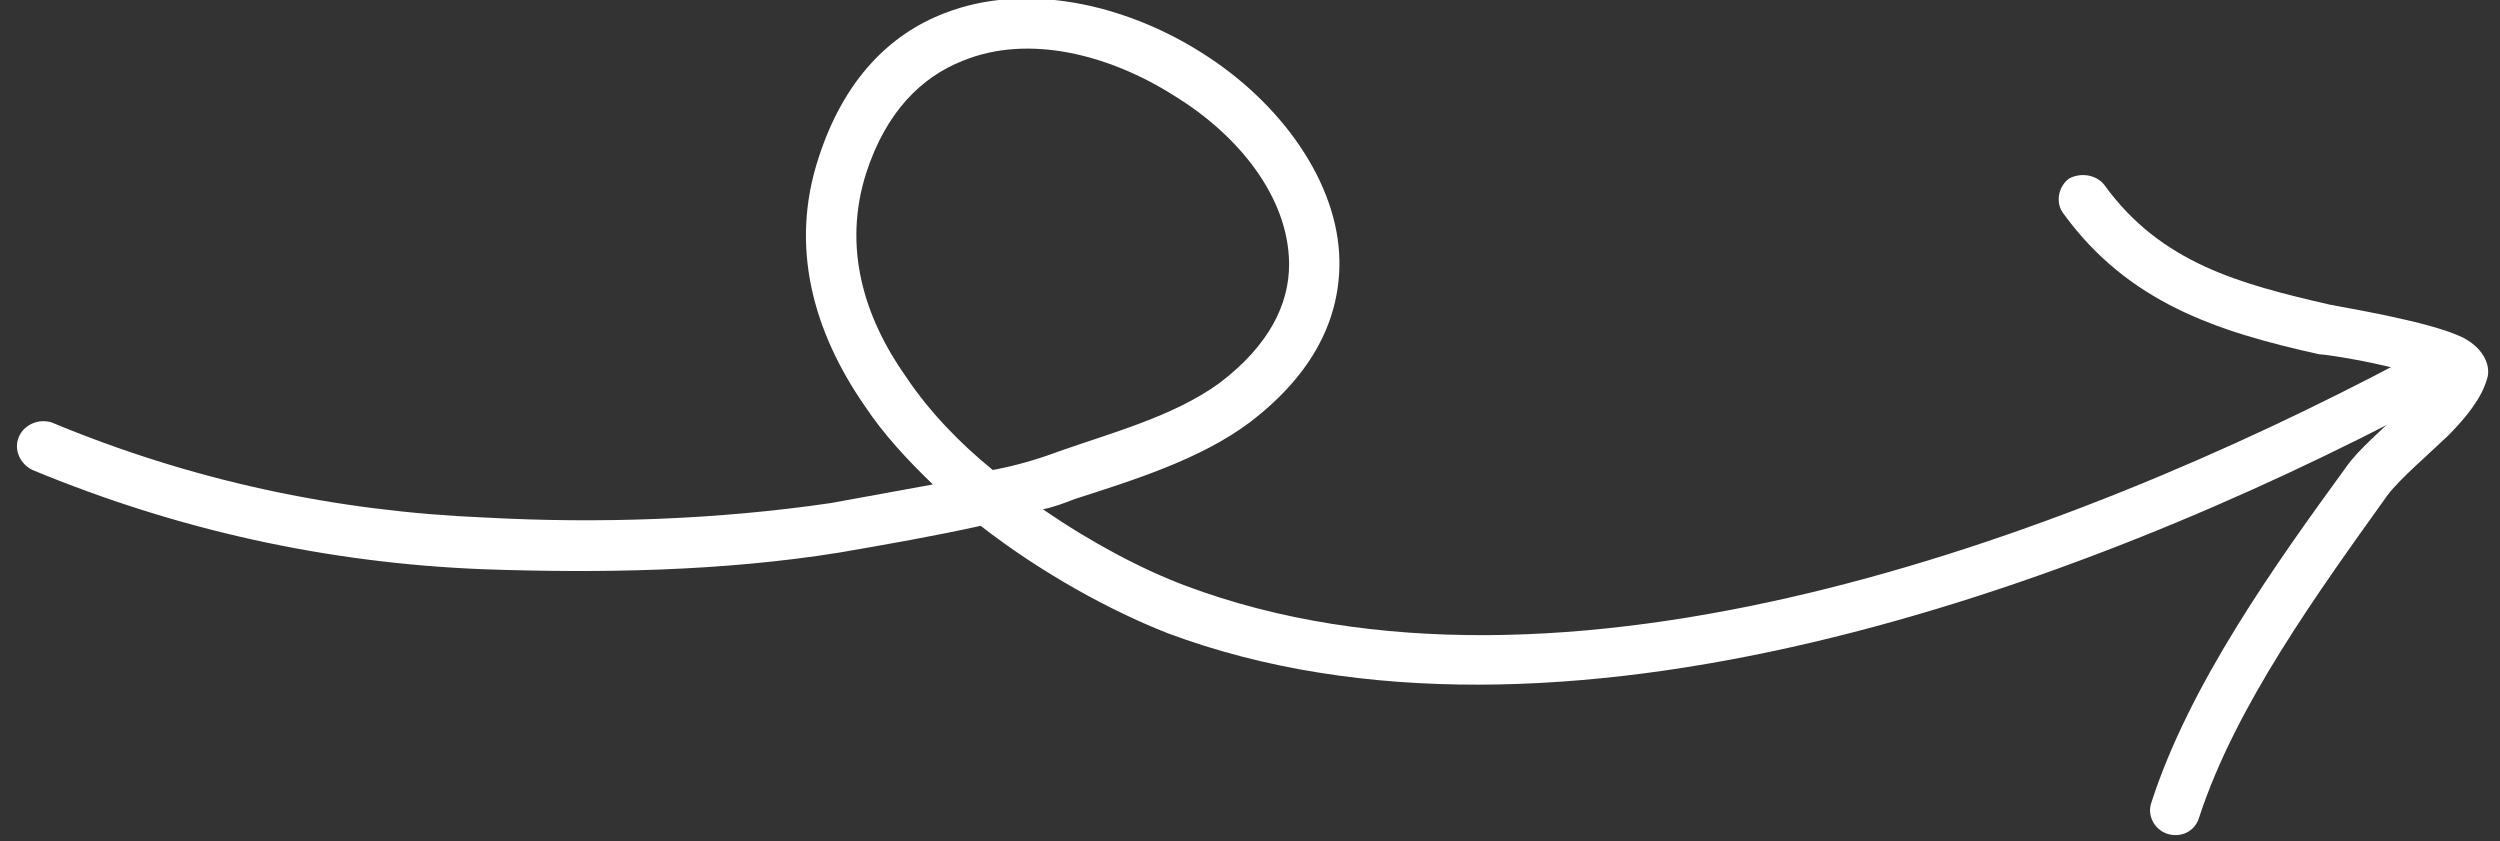
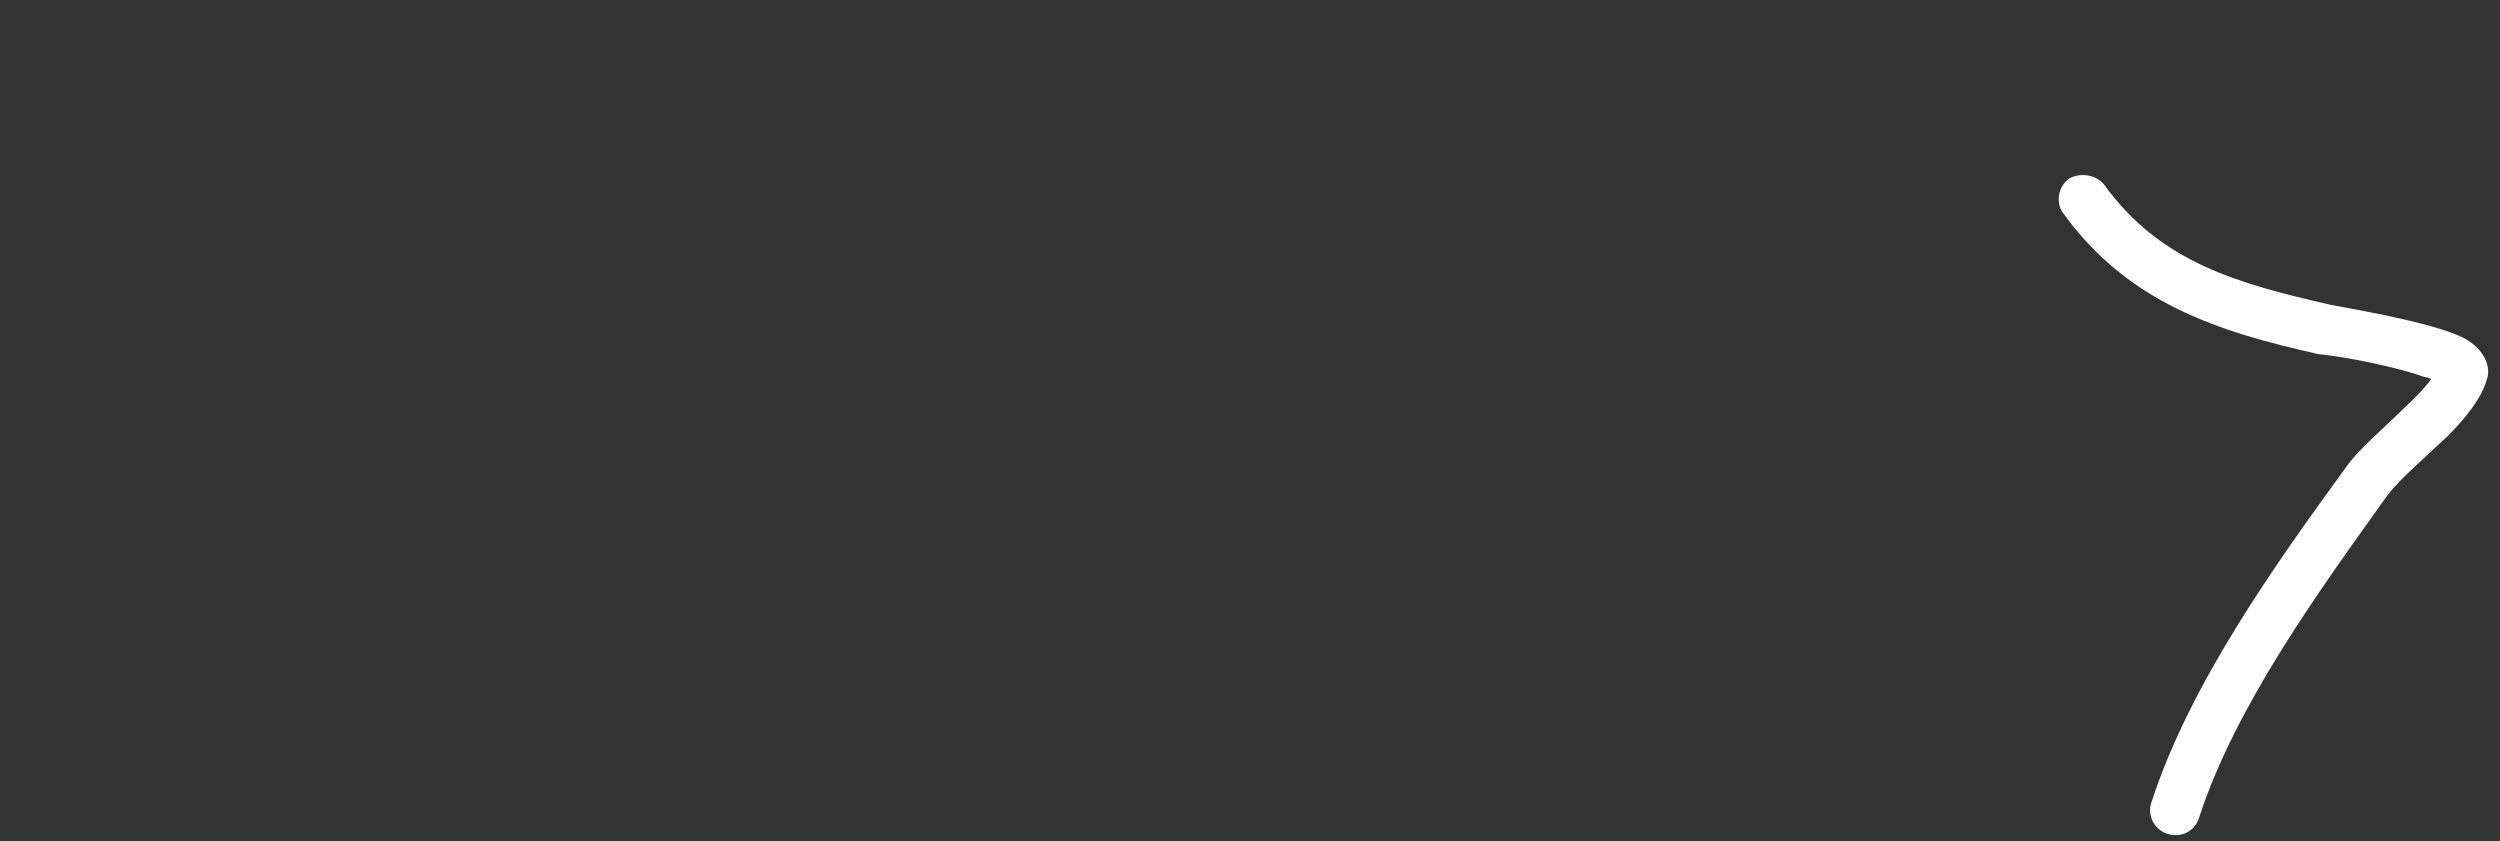
<svg xmlns="http://www.w3.org/2000/svg" width="107" height="36" viewBox="0 0 107 36" fill="none">
  <rect x="0" y="0" width="107" height="36" fill="#333333" stroke="none" />
-   <path fill-rule="evenodd" clip-rule="evenodd" d="M44.635 21.797C45.094 21.709 45.553 21.532 46.01 21.355C48.48 20.558 51.359 19.673 53.485 18.081C56.273 15.957 57.351 13.569 57.327 11.18C57.291 7.818 54.811 4.368 51.412 2.244C48.045 0.121 43.828 -0.764 40.432 0.563C38.104 1.448 36.118 3.394 35.035 6.756C33.786 10.561 34.807 14.188 37.01 17.373C37.836 18.612 38.83 19.673 39.926 20.735C38.484 21 37.029 21.266 35.553 21.532C30.722 22.239 25.643 22.417 20.773 22.151C14.33 21.886 8.167 20.558 2.212 18.081C1.662 17.904 1.032 18.169 0.806 18.7C0.58 19.231 0.842 19.85 1.392 20.116C7.581 22.681 13.987 24.098 20.682 24.363C25.695 24.54 30.92 24.451 35.892 23.655C37.952 23.301 39.974 22.947 41.972 22.505C44.595 24.54 47.508 26.132 49.985 27.105C66.558 33.299 88.874 25.248 103.891 17.285C104.416 17.02 104.616 16.4 104.338 15.869C104.06 15.338 103.408 15.161 102.882 15.427C88.347 23.124 66.786 31.087 50.746 25.071C48.86 24.363 46.695 23.213 44.635 21.797ZM42.491 20.116C43.437 19.939 44.378 19.674 45.316 19.32C47.579 18.523 50.238 17.816 52.186 16.4C54.291 14.808 55.19 13.038 55.173 11.268C55.143 8.437 53.011 5.783 50.262 4.102C47.483 2.332 44.02 1.448 41.217 2.598C39.412 3.305 37.923 4.81 37.083 7.376C36.054 10.561 36.967 13.568 38.782 16.134C39.791 17.638 41.078 18.965 42.491 20.116Z" fill="white" />
  <path fill-rule="evenodd" clip-rule="evenodd" d="M104.054 16.225C103.742 16.667 103.275 17.11 102.807 17.552C101.907 18.437 100.953 19.233 100.451 19.941C97.356 24.188 93.698 29.319 92.075 34.362C91.892 34.893 92.202 35.512 92.769 35.689C93.334 35.866 93.942 35.601 94.125 34.982C95.682 30.204 99.225 25.337 102.196 21.179C102.739 20.471 103.889 19.498 104.811 18.614C105.593 17.817 106.217 17.021 106.443 16.225C106.603 15.782 106.426 14.986 105.429 14.455C104.017 13.748 100.096 13.128 99.716 13.039C95.871 12.154 92.488 11.27 90.06 7.908C89.711 7.465 89.036 7.377 88.555 7.643C88.075 7.996 87.969 8.704 88.319 9.147C91.087 12.951 94.876 14.19 99.259 15.163C99.539 15.163 101.882 15.517 103.511 16.048C103.687 16.136 103.881 16.136 104.054 16.225Z" fill="white" />
</svg>